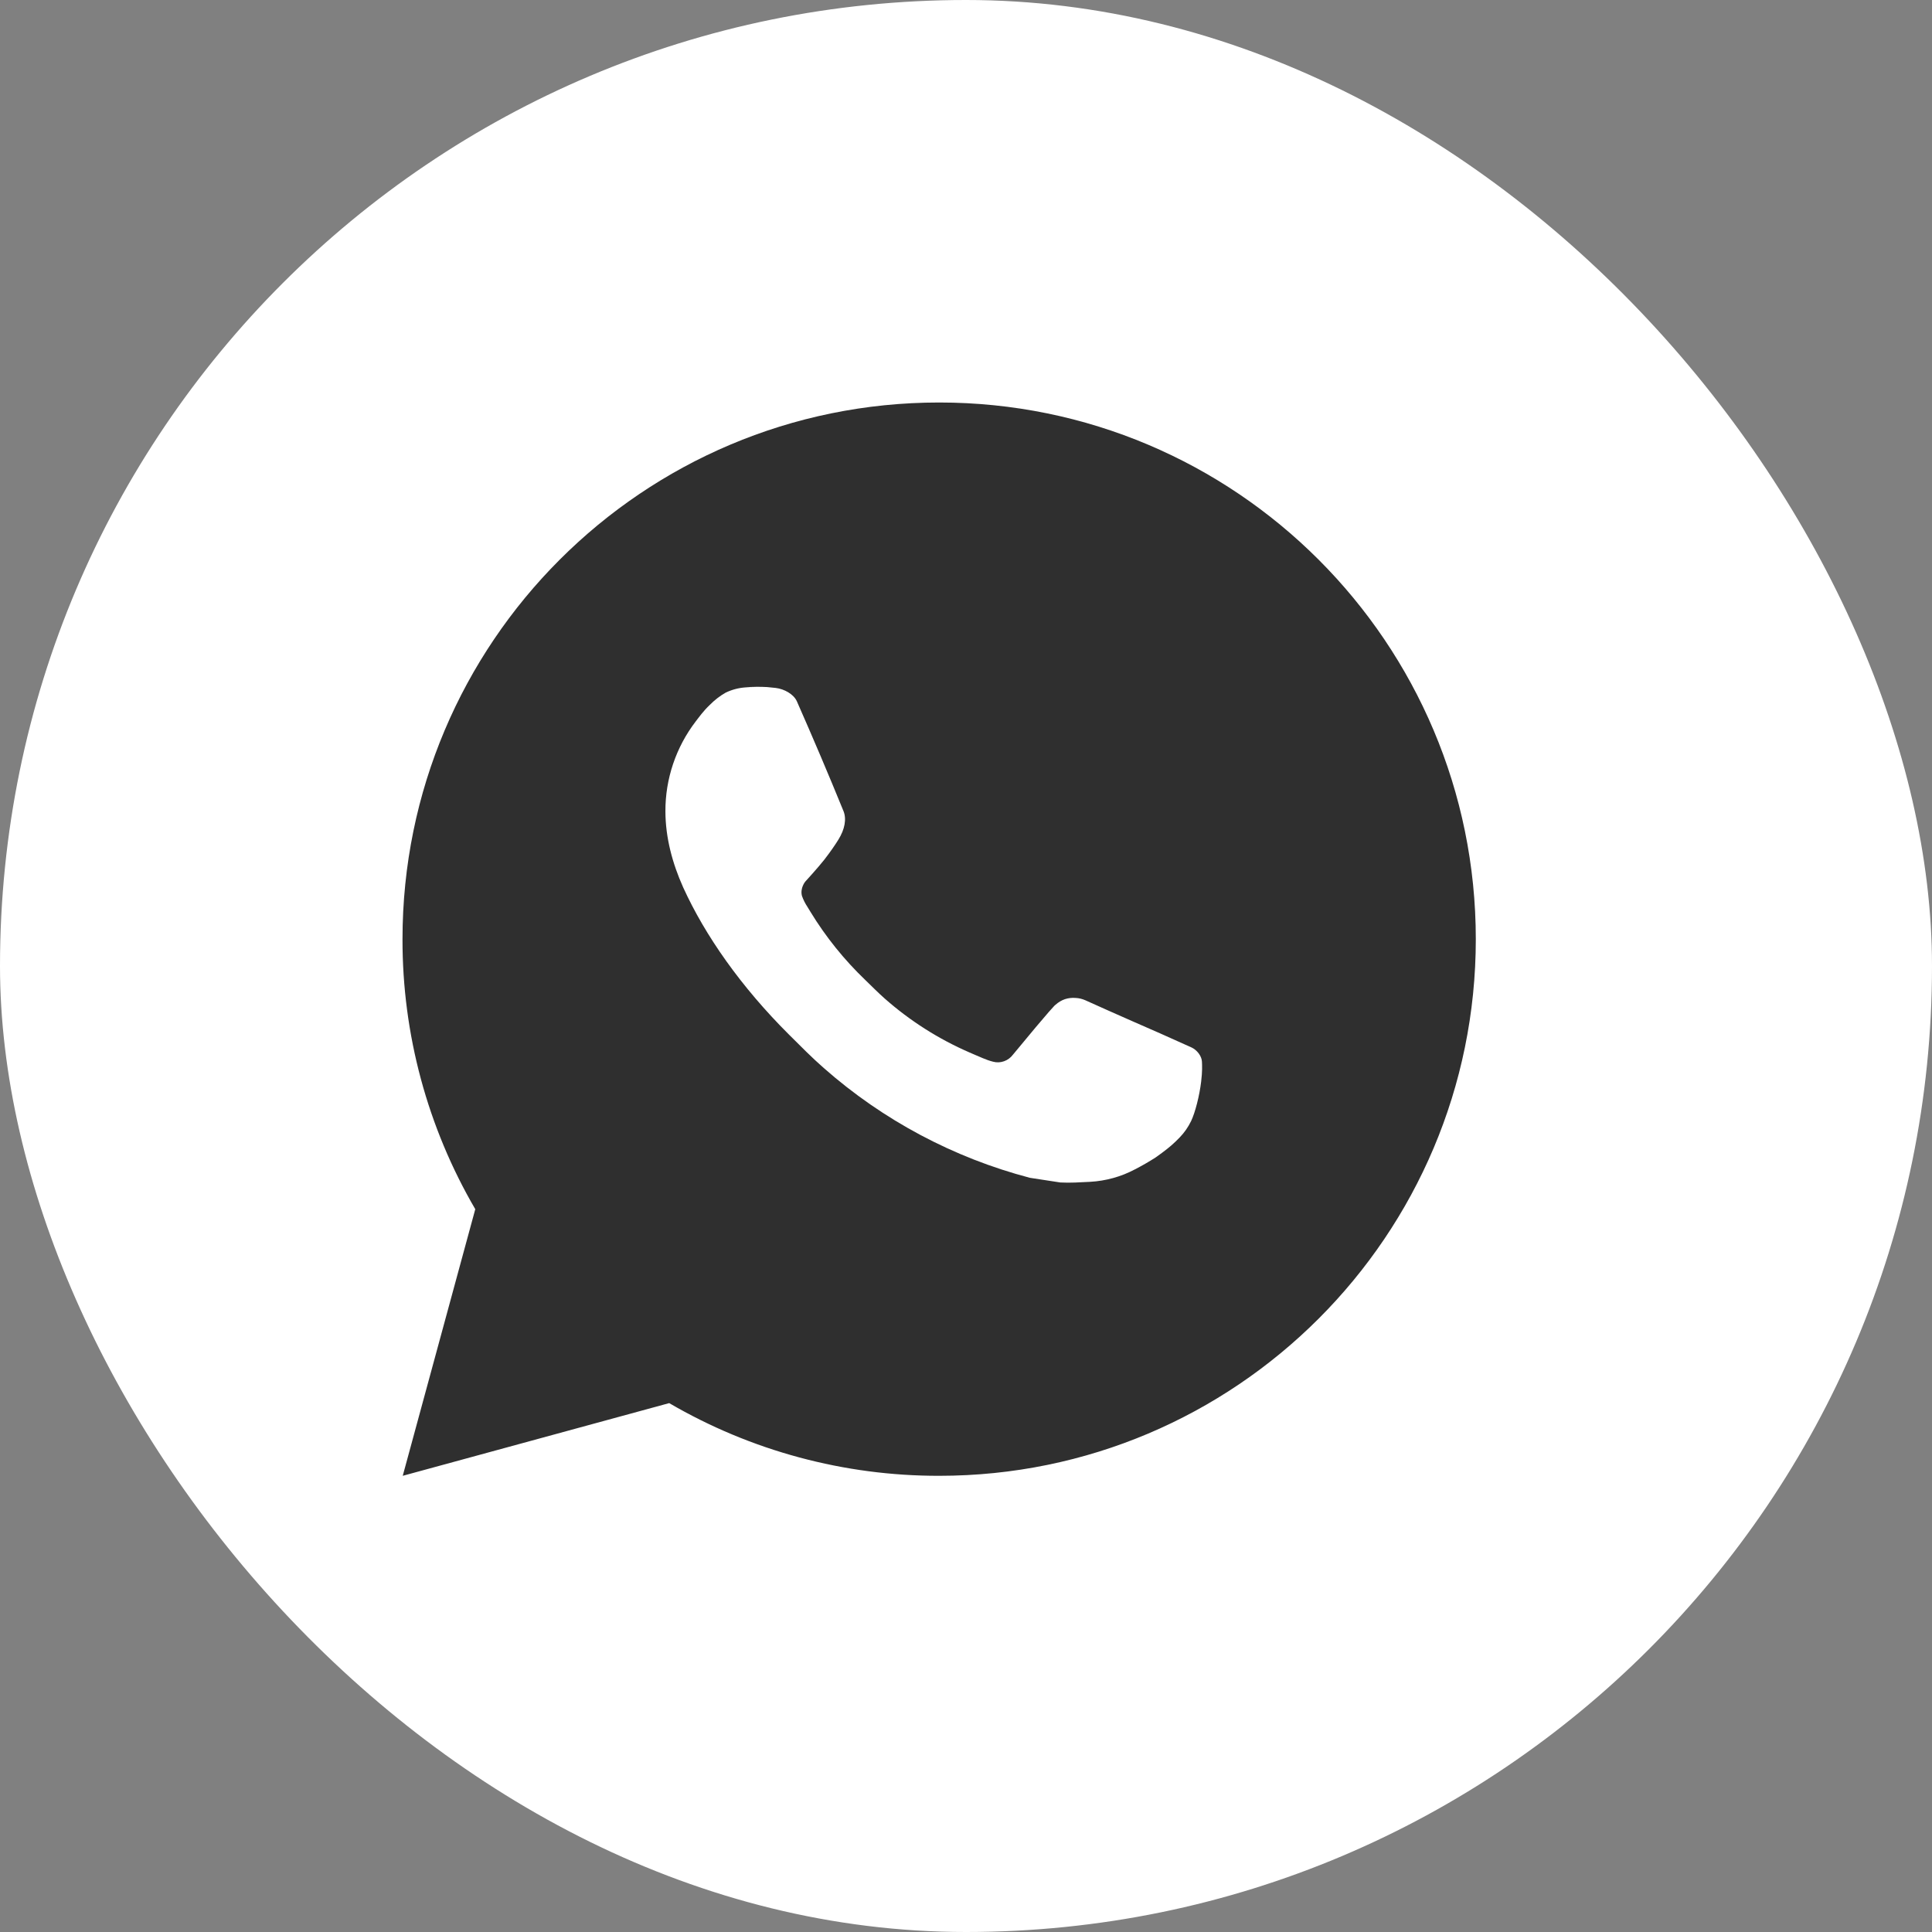
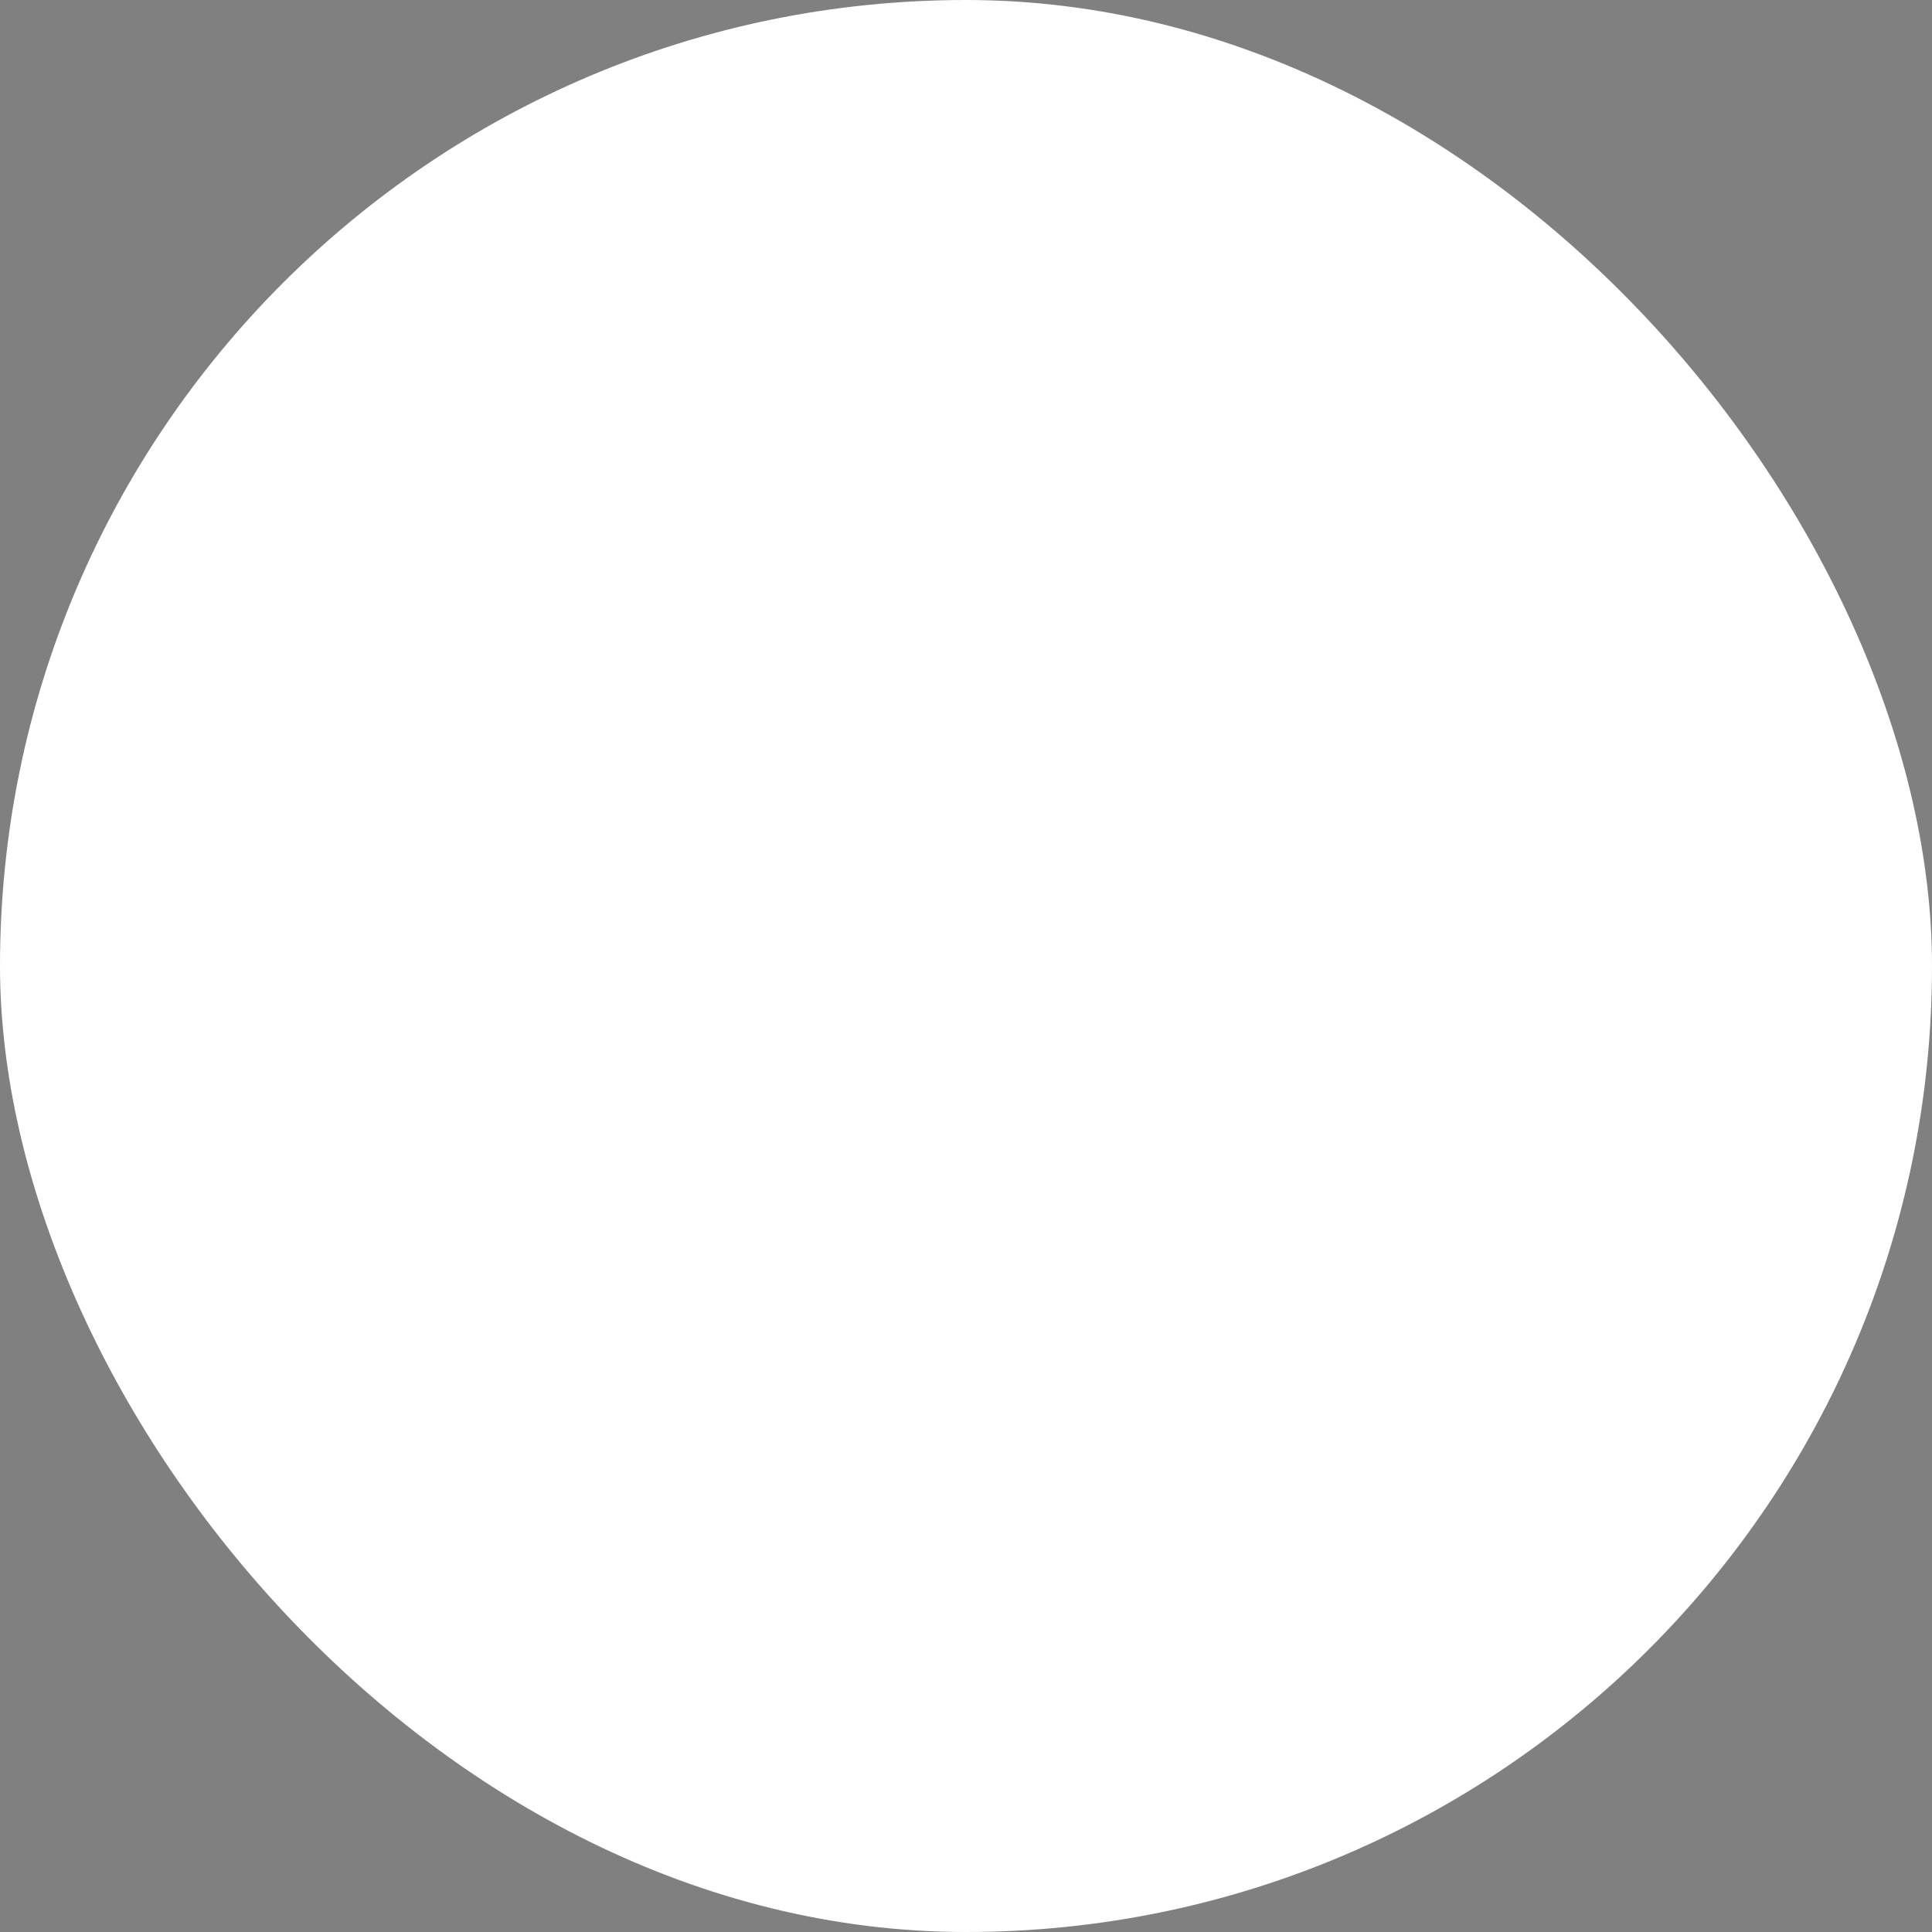
<svg xmlns="http://www.w3.org/2000/svg" width="24" height="24" viewBox="0 0 24 24" fill="none">
  <rect x="0" y="0" width="24" height="24" fill="#808080" stroke="none" />
  <rect width="24" height="24" rx="12" fill="white" />
-   <path d="M11.667 5C15.349 5 18.333 7.985 18.333 11.667C18.333 15.349 15.349 18.333 11.667 18.333C10.489 18.335 9.331 18.024 8.313 17.43L5.003 18.333L5.904 15.021C5.31 14.003 4.998 12.845 5 11.667C5 7.985 7.985 5 11.667 5ZM9.395 8.533L9.261 8.539C9.175 8.545 9.091 8.567 9.013 8.605C8.941 8.646 8.875 8.698 8.817 8.757C8.737 8.833 8.692 8.898 8.643 8.961C8.397 9.282 8.264 9.676 8.266 10.08C8.267 10.407 8.353 10.725 8.486 11.022C8.759 11.623 9.207 12.26 9.799 12.85C9.942 12.992 10.082 13.135 10.233 13.267C10.968 13.915 11.845 14.382 12.793 14.631L13.171 14.689C13.295 14.696 13.418 14.687 13.542 14.681C13.736 14.67 13.926 14.618 14.097 14.527C14.185 14.482 14.27 14.433 14.353 14.38C14.353 14.38 14.381 14.361 14.436 14.32C14.526 14.253 14.581 14.206 14.656 14.128C14.712 14.07 14.759 14.003 14.796 13.927C14.848 13.818 14.9 13.611 14.921 13.438C14.937 13.306 14.933 13.234 14.931 13.189C14.928 13.118 14.869 13.044 14.804 13.013L14.416 12.839C14.416 12.839 13.836 12.586 13.481 12.425C13.444 12.409 13.405 12.399 13.364 12.397C13.318 12.393 13.272 12.398 13.229 12.412C13.185 12.427 13.146 12.451 13.112 12.482C13.109 12.481 13.064 12.519 12.582 13.103C12.554 13.14 12.516 13.168 12.473 13.183C12.429 13.199 12.382 13.201 12.337 13.189C12.293 13.178 12.251 13.163 12.209 13.145C12.127 13.111 12.098 13.097 12.041 13.073C11.659 12.907 11.304 12.681 10.991 12.405C10.907 12.331 10.829 12.251 10.749 12.174C10.487 11.923 10.258 11.639 10.069 11.329L10.03 11.265C10.002 11.223 9.979 11.177 9.962 11.129C9.937 11.031 10.003 10.952 10.003 10.952C10.003 10.952 10.165 10.775 10.24 10.679C10.313 10.585 10.375 10.495 10.415 10.43C10.494 10.303 10.519 10.173 10.477 10.073C10.291 9.617 10.098 9.163 9.899 8.712C9.859 8.623 9.743 8.559 9.637 8.546C9.601 8.542 9.565 8.538 9.529 8.535C9.439 8.53 9.349 8.531 9.26 8.538L9.395 8.533Z" fill="#2F2F2F" />
</svg>